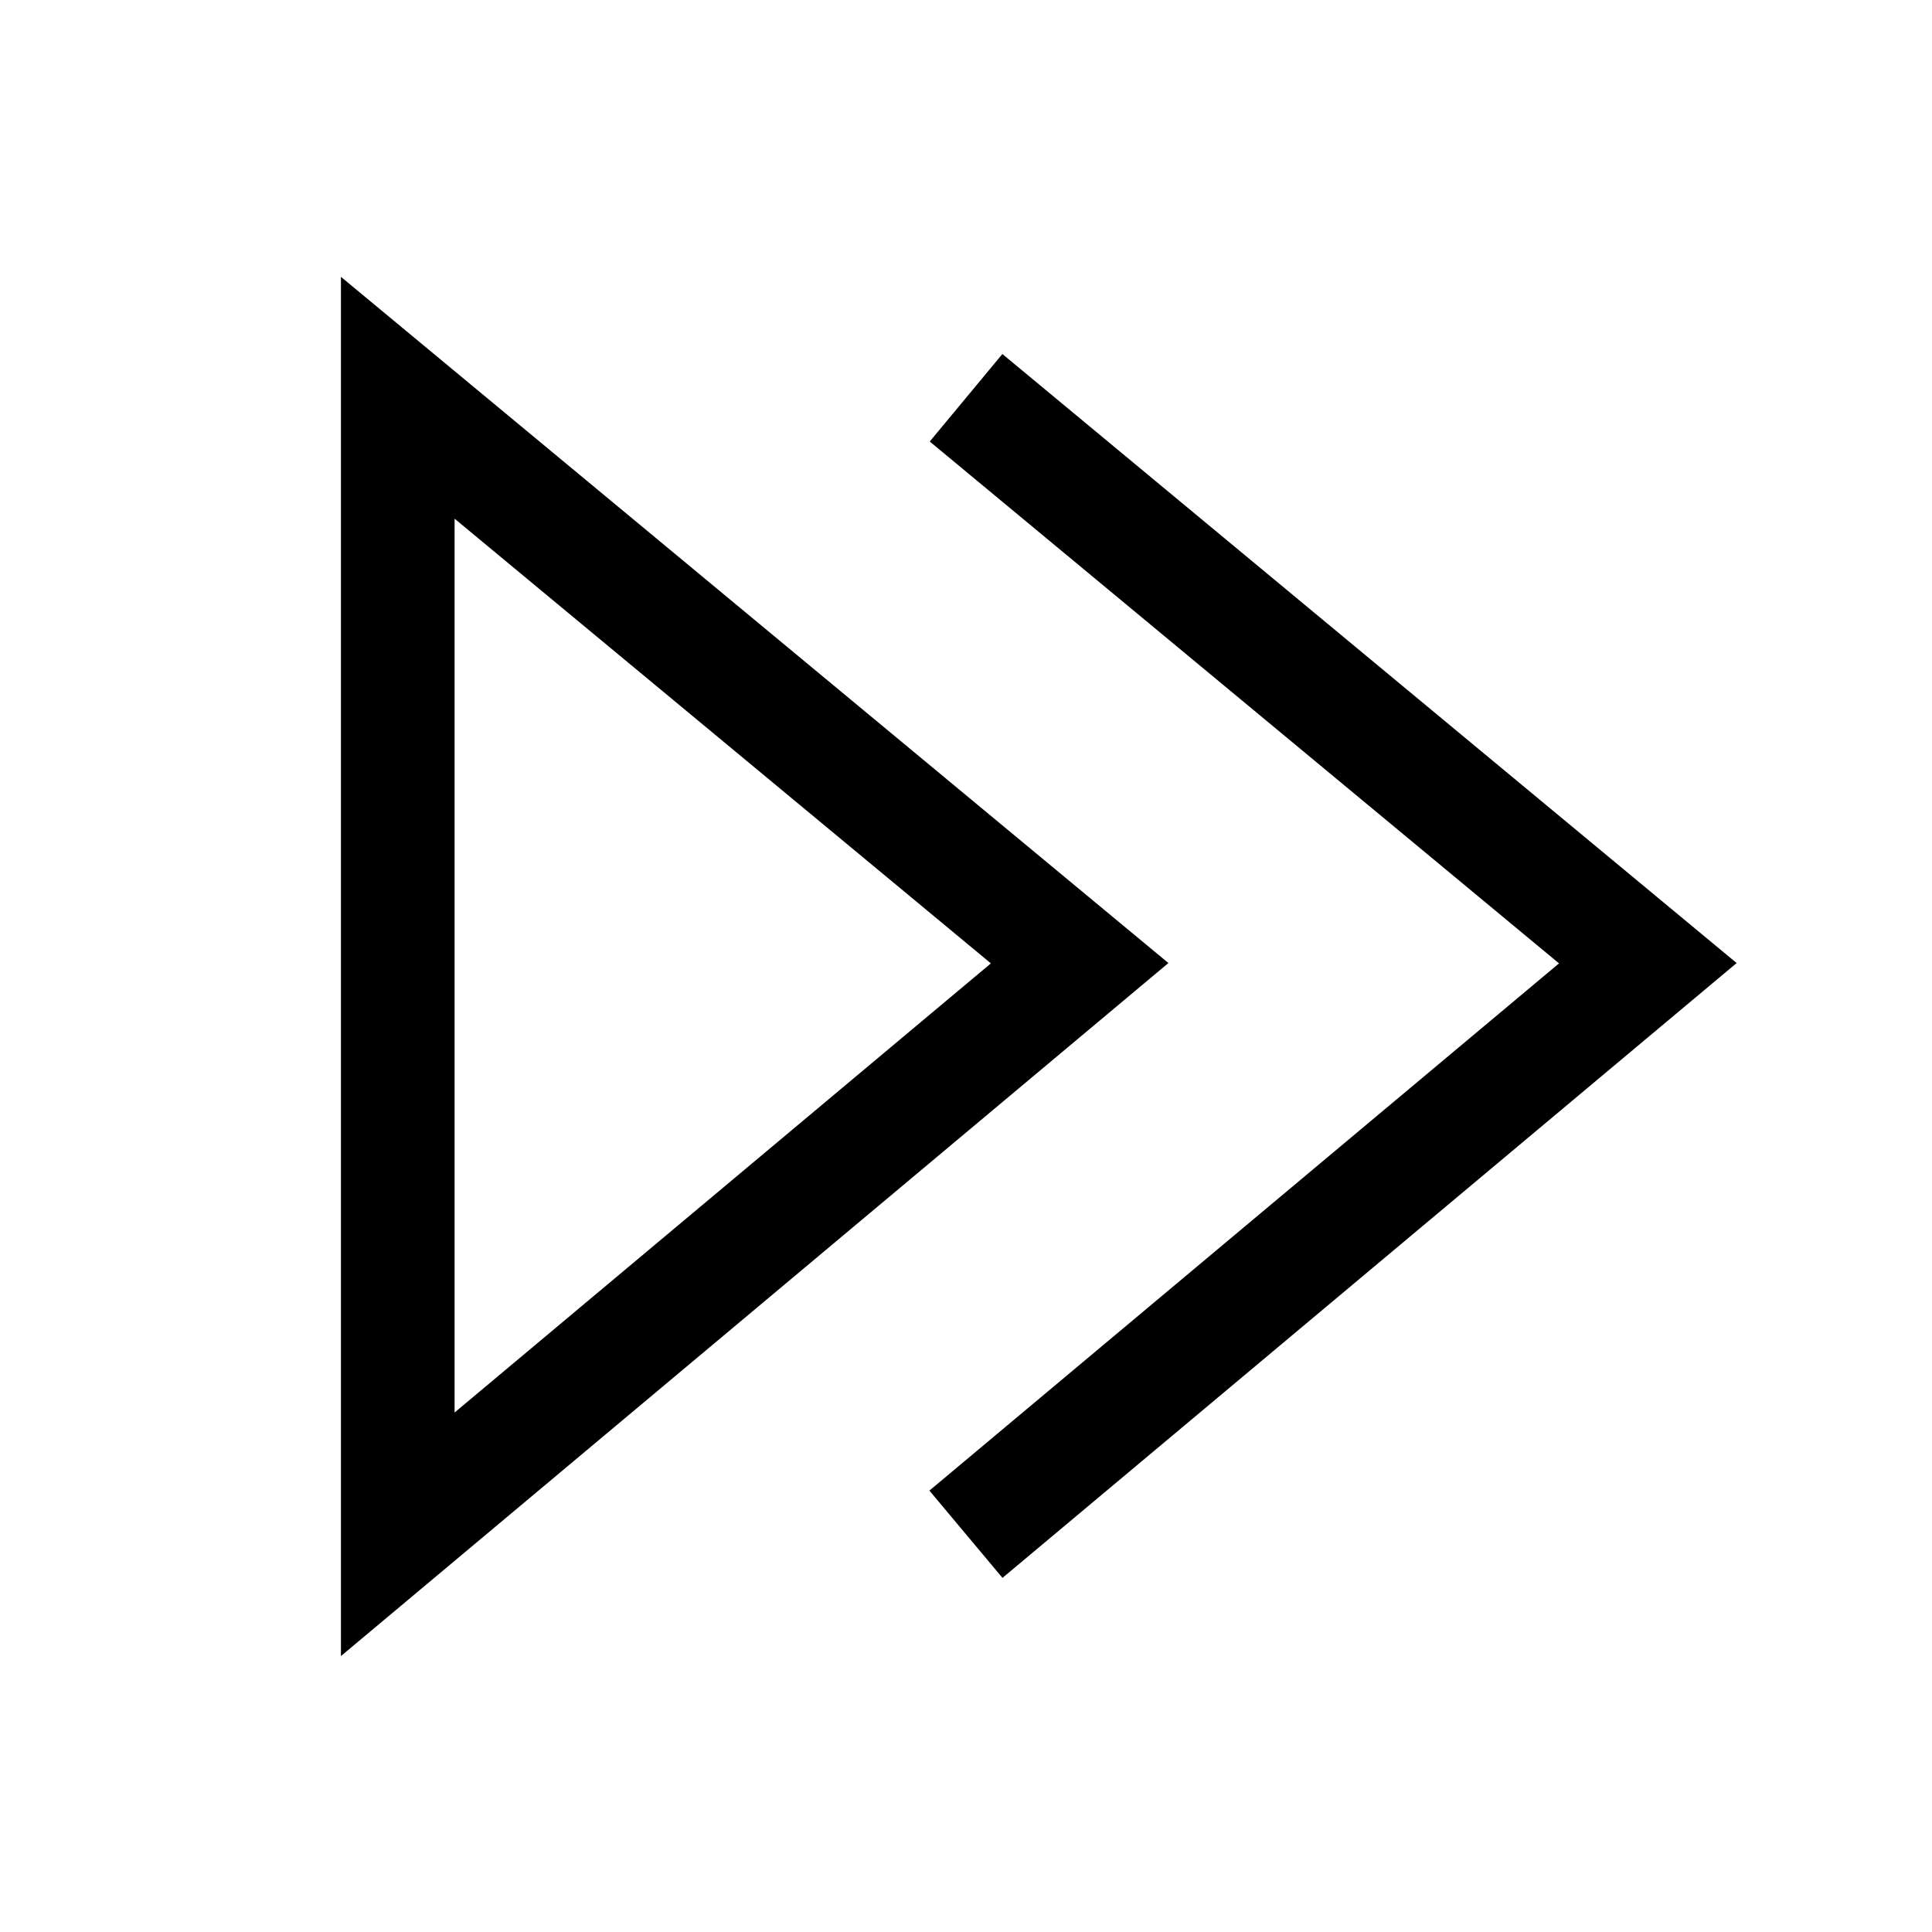
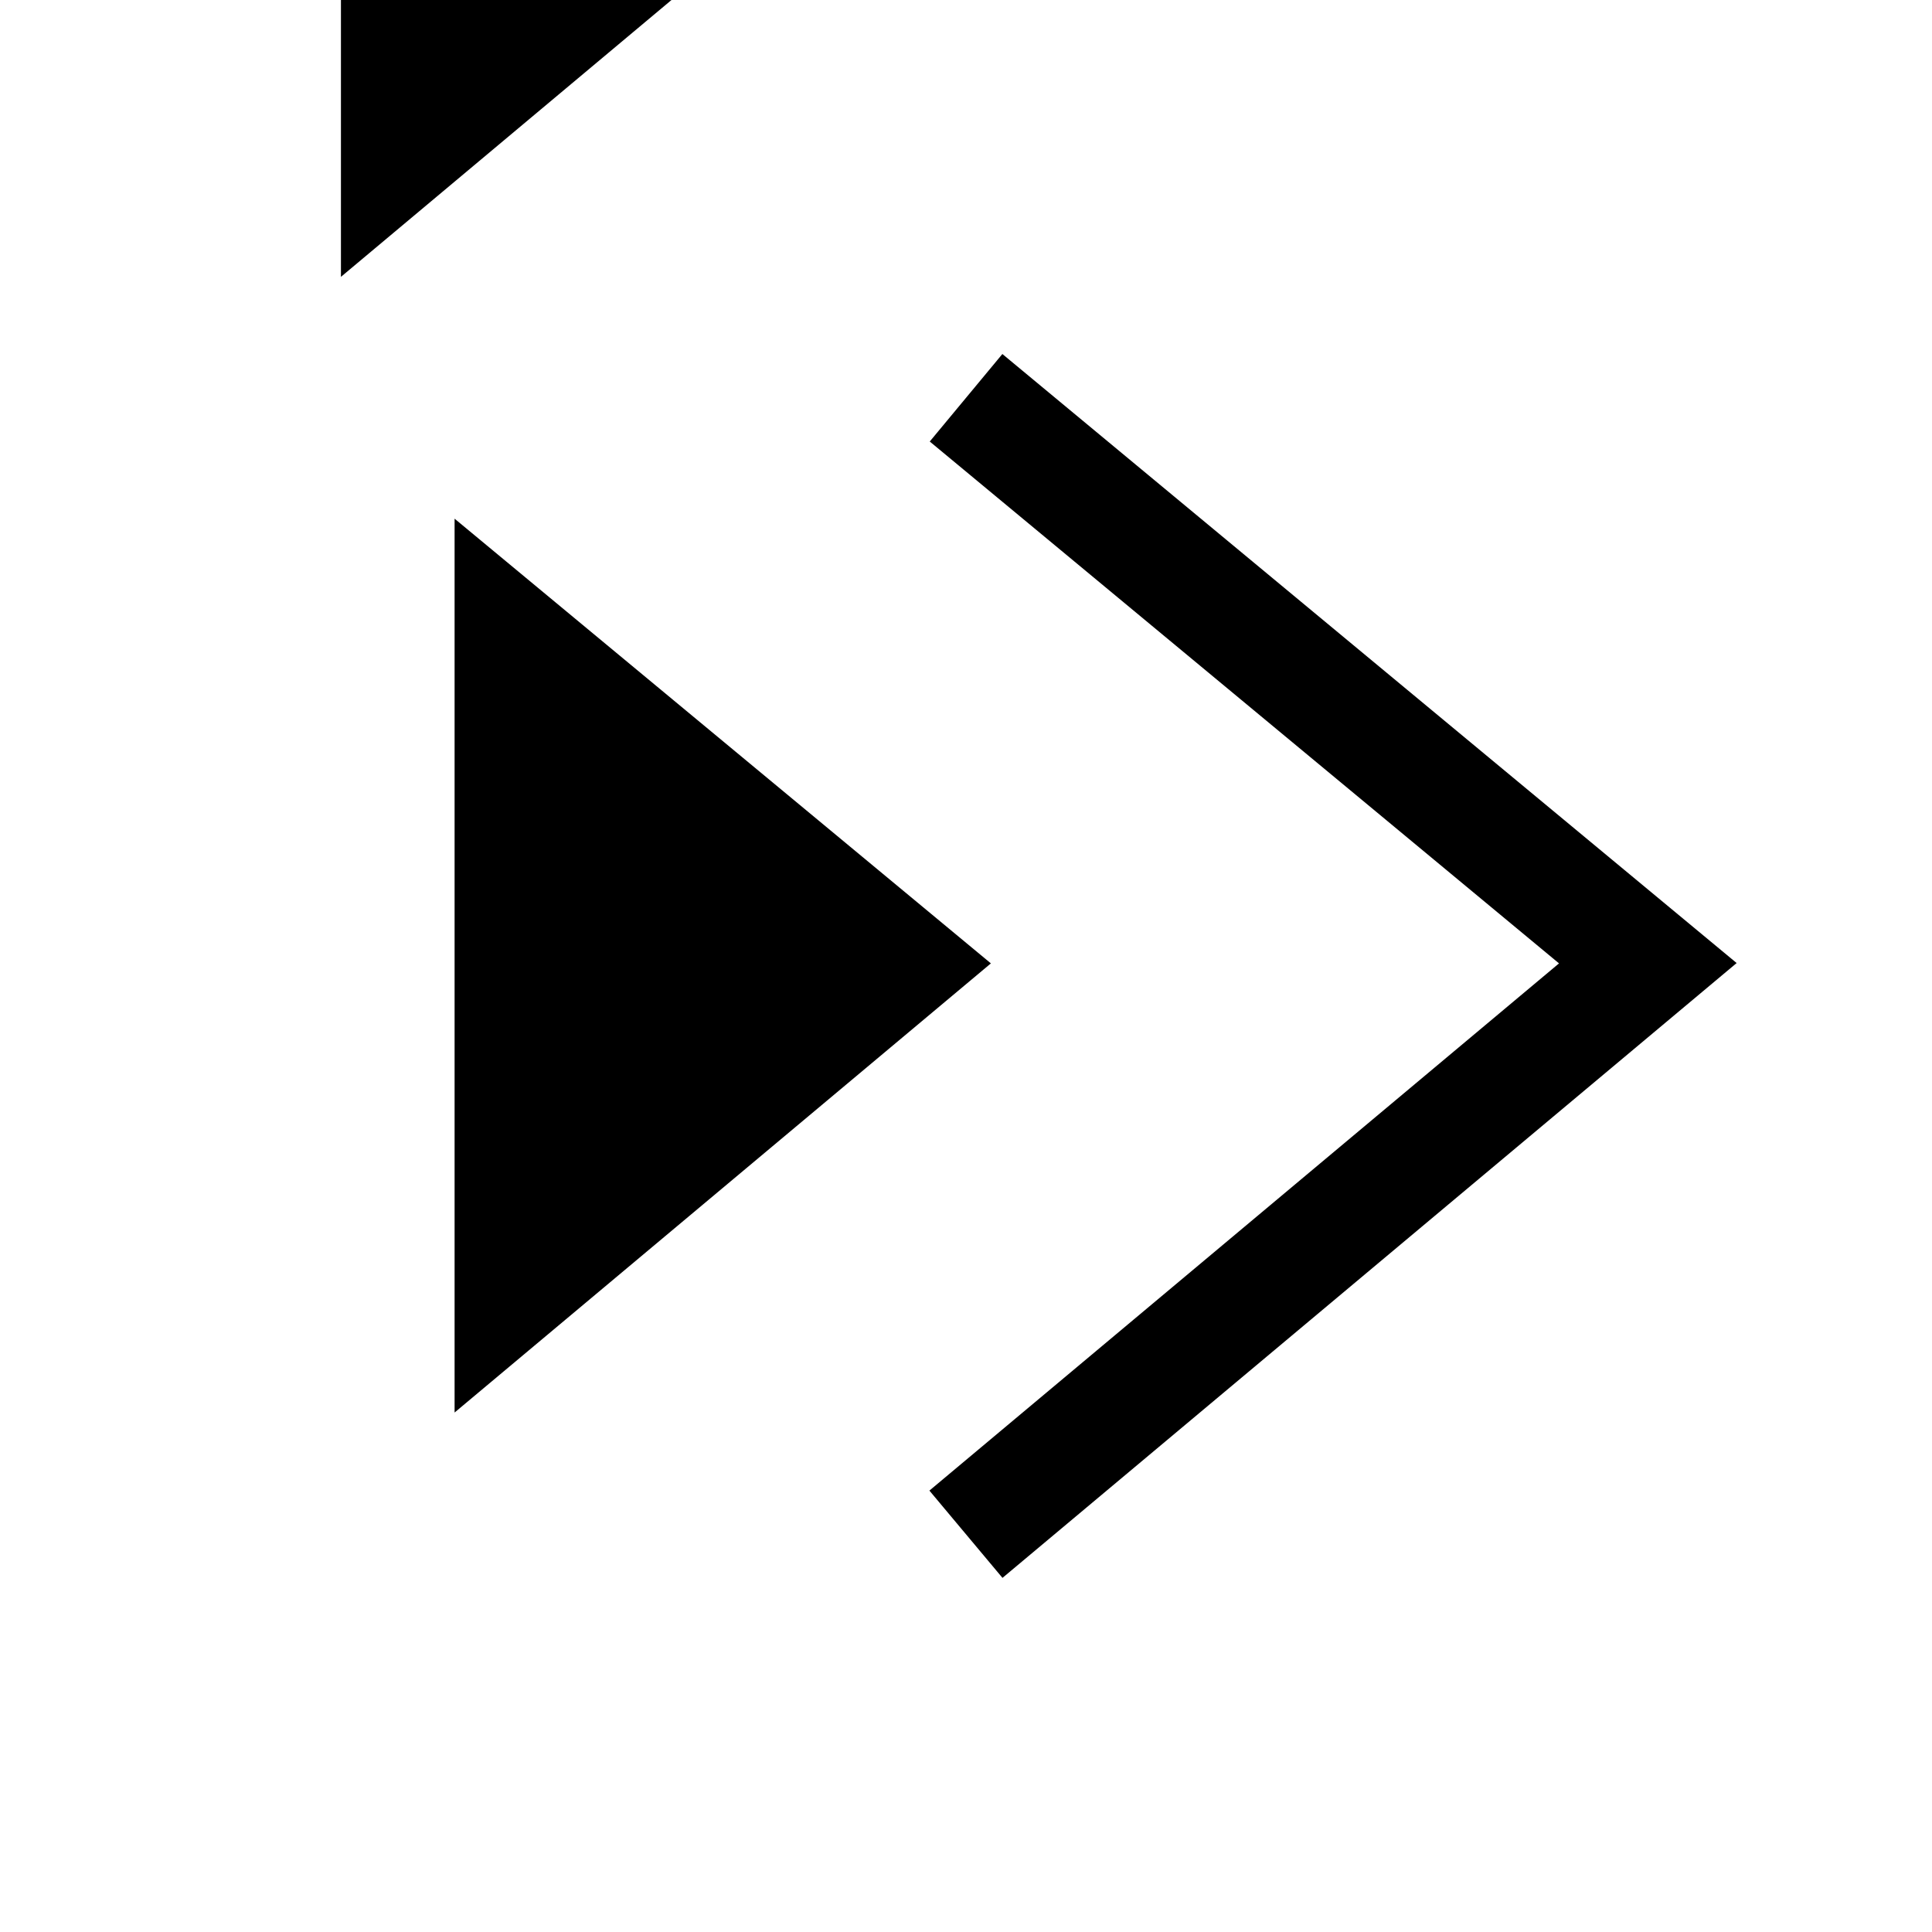
<svg xmlns="http://www.w3.org/2000/svg" width="800px" height="800px" viewBox="0 0 17 17" version="1.1">
-   <path d="M3 2.436v12.136l7.281-6.098-7.281-6.038zM4 4.564l4.719 3.913-4.719 3.952v-7.865zM15.281 8.474l-6.46 5.41-0.643-0.768 5.54-4.639-5.537-4.592 0.639-0.77 6.461 5.359z" fill="#000000" />
+   <path d="M3 2.436l7.281-6.098-7.281-6.038zM4 4.564l4.719 3.913-4.719 3.952v-7.865zM15.281 8.474l-6.46 5.41-0.643-0.768 5.54-4.639-5.537-4.592 0.639-0.77 6.461 5.359z" fill="#000000" />
</svg>